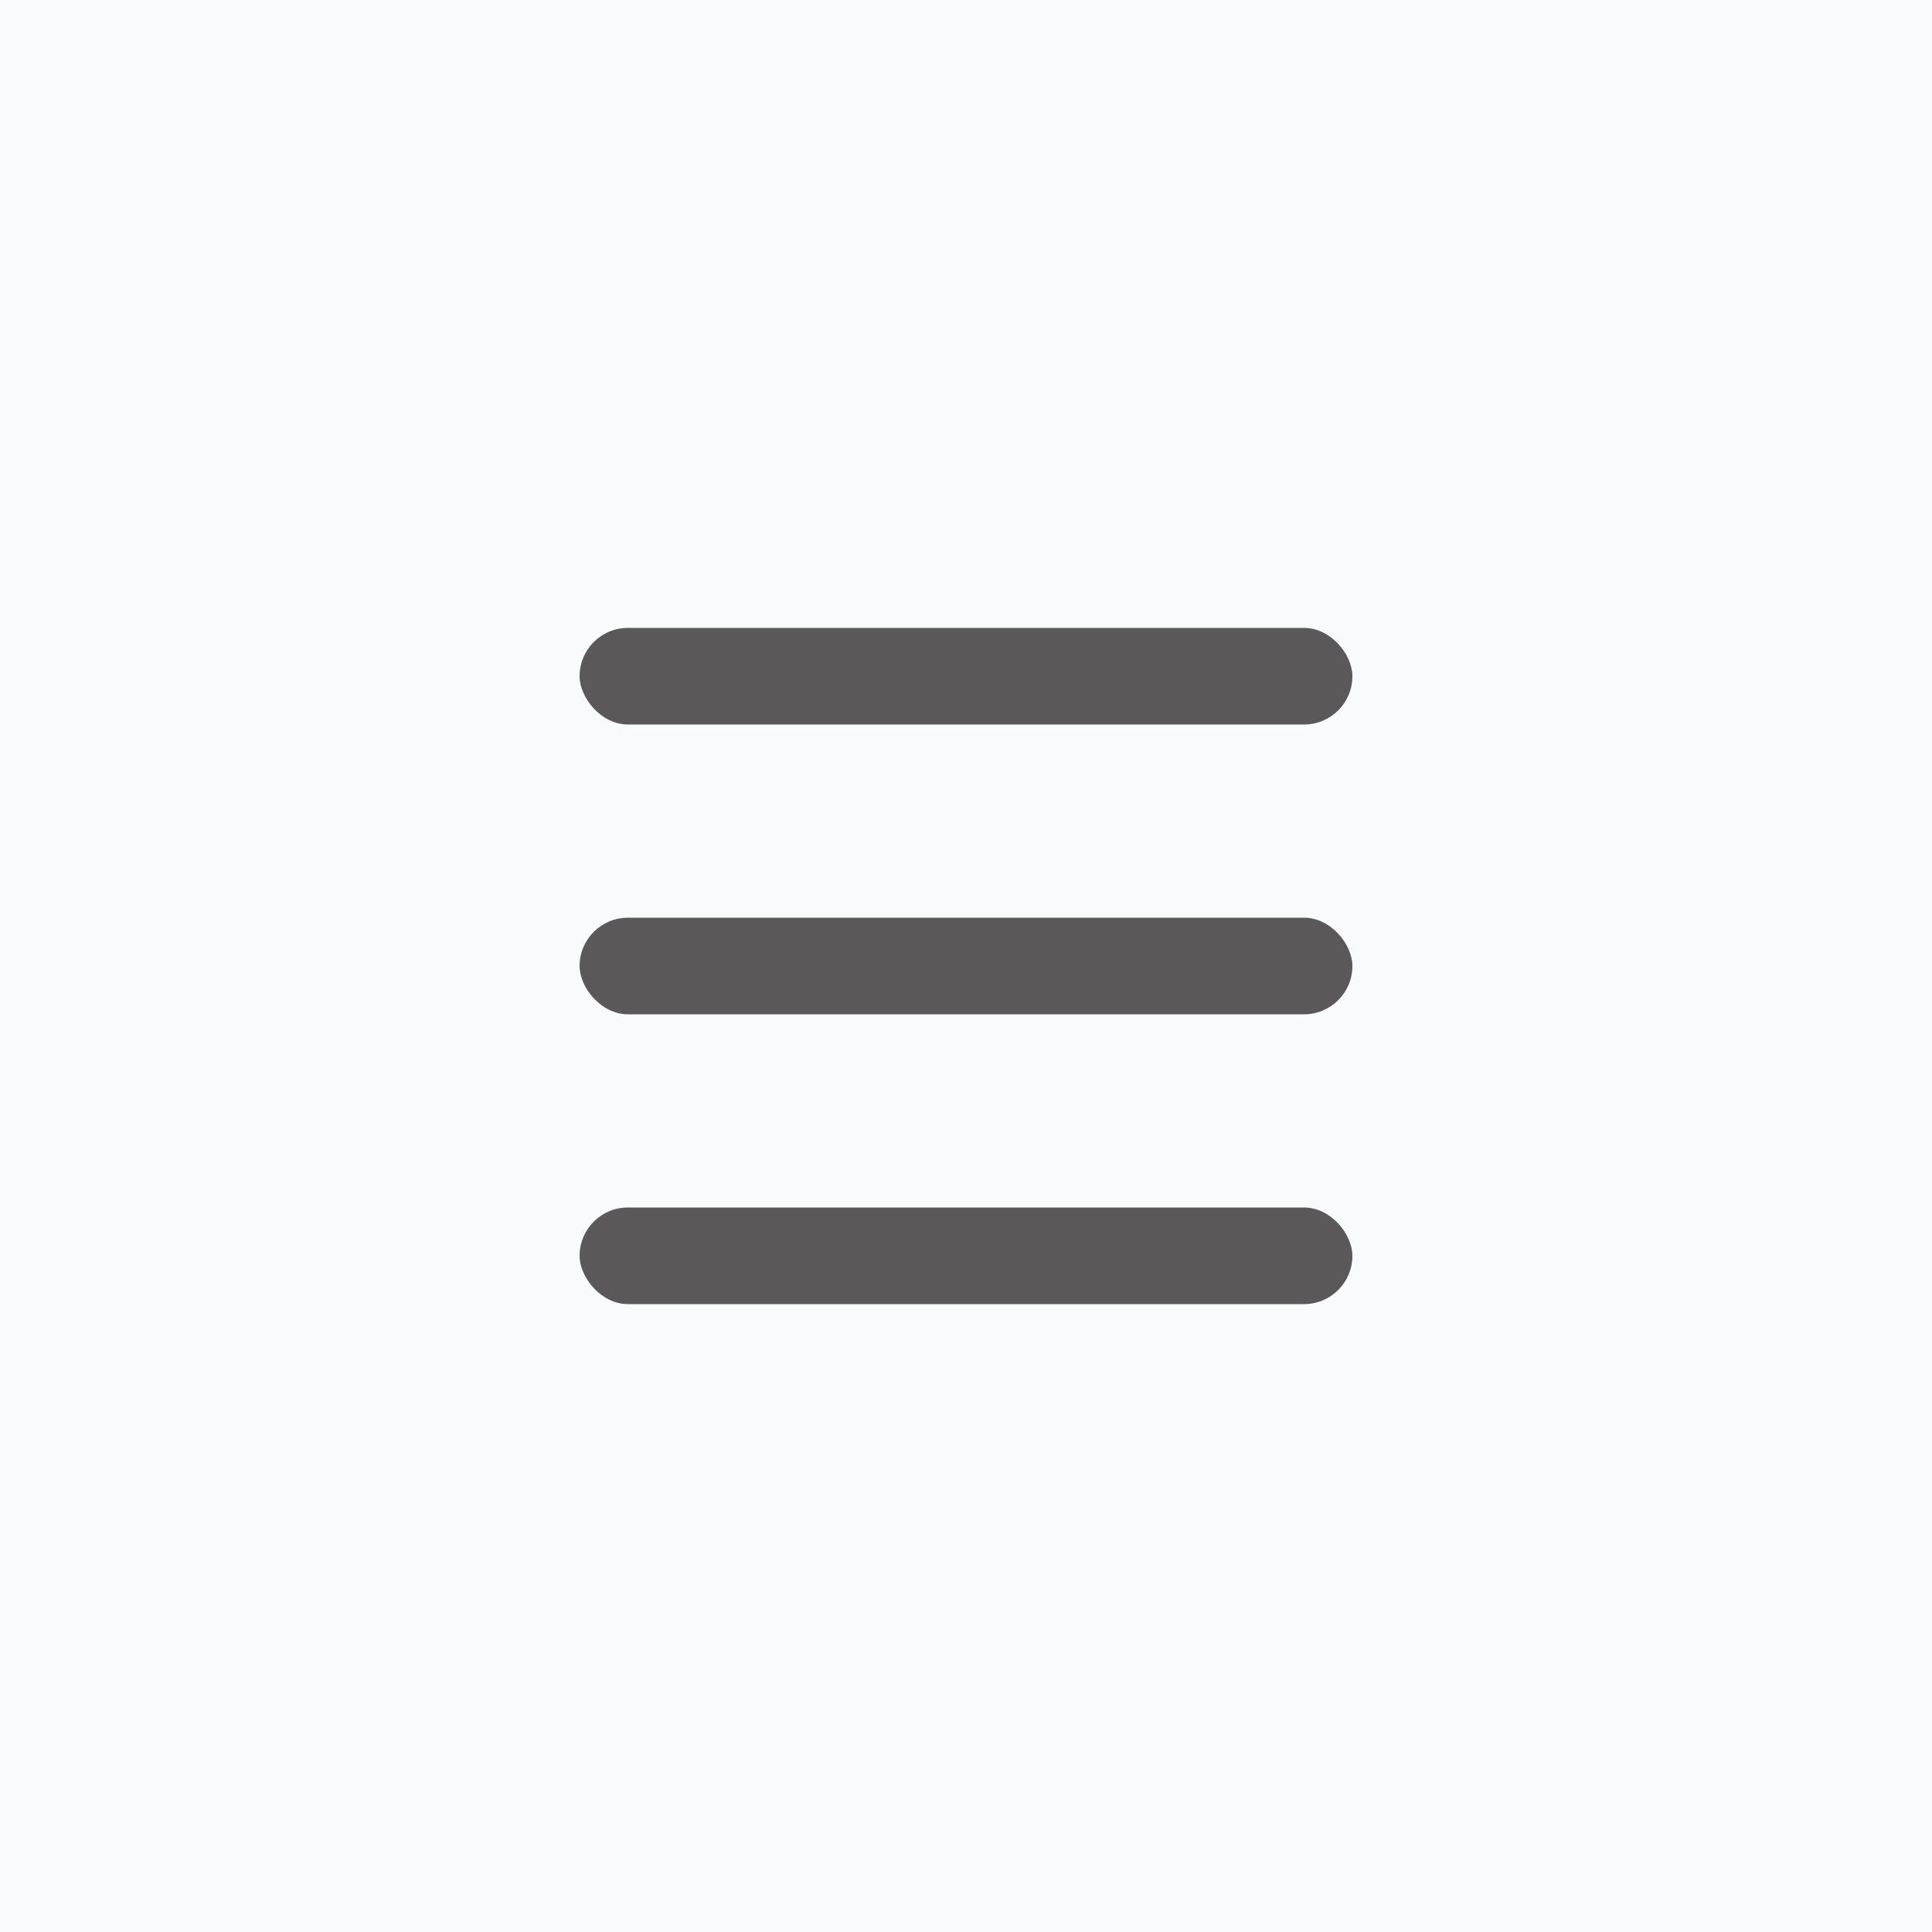
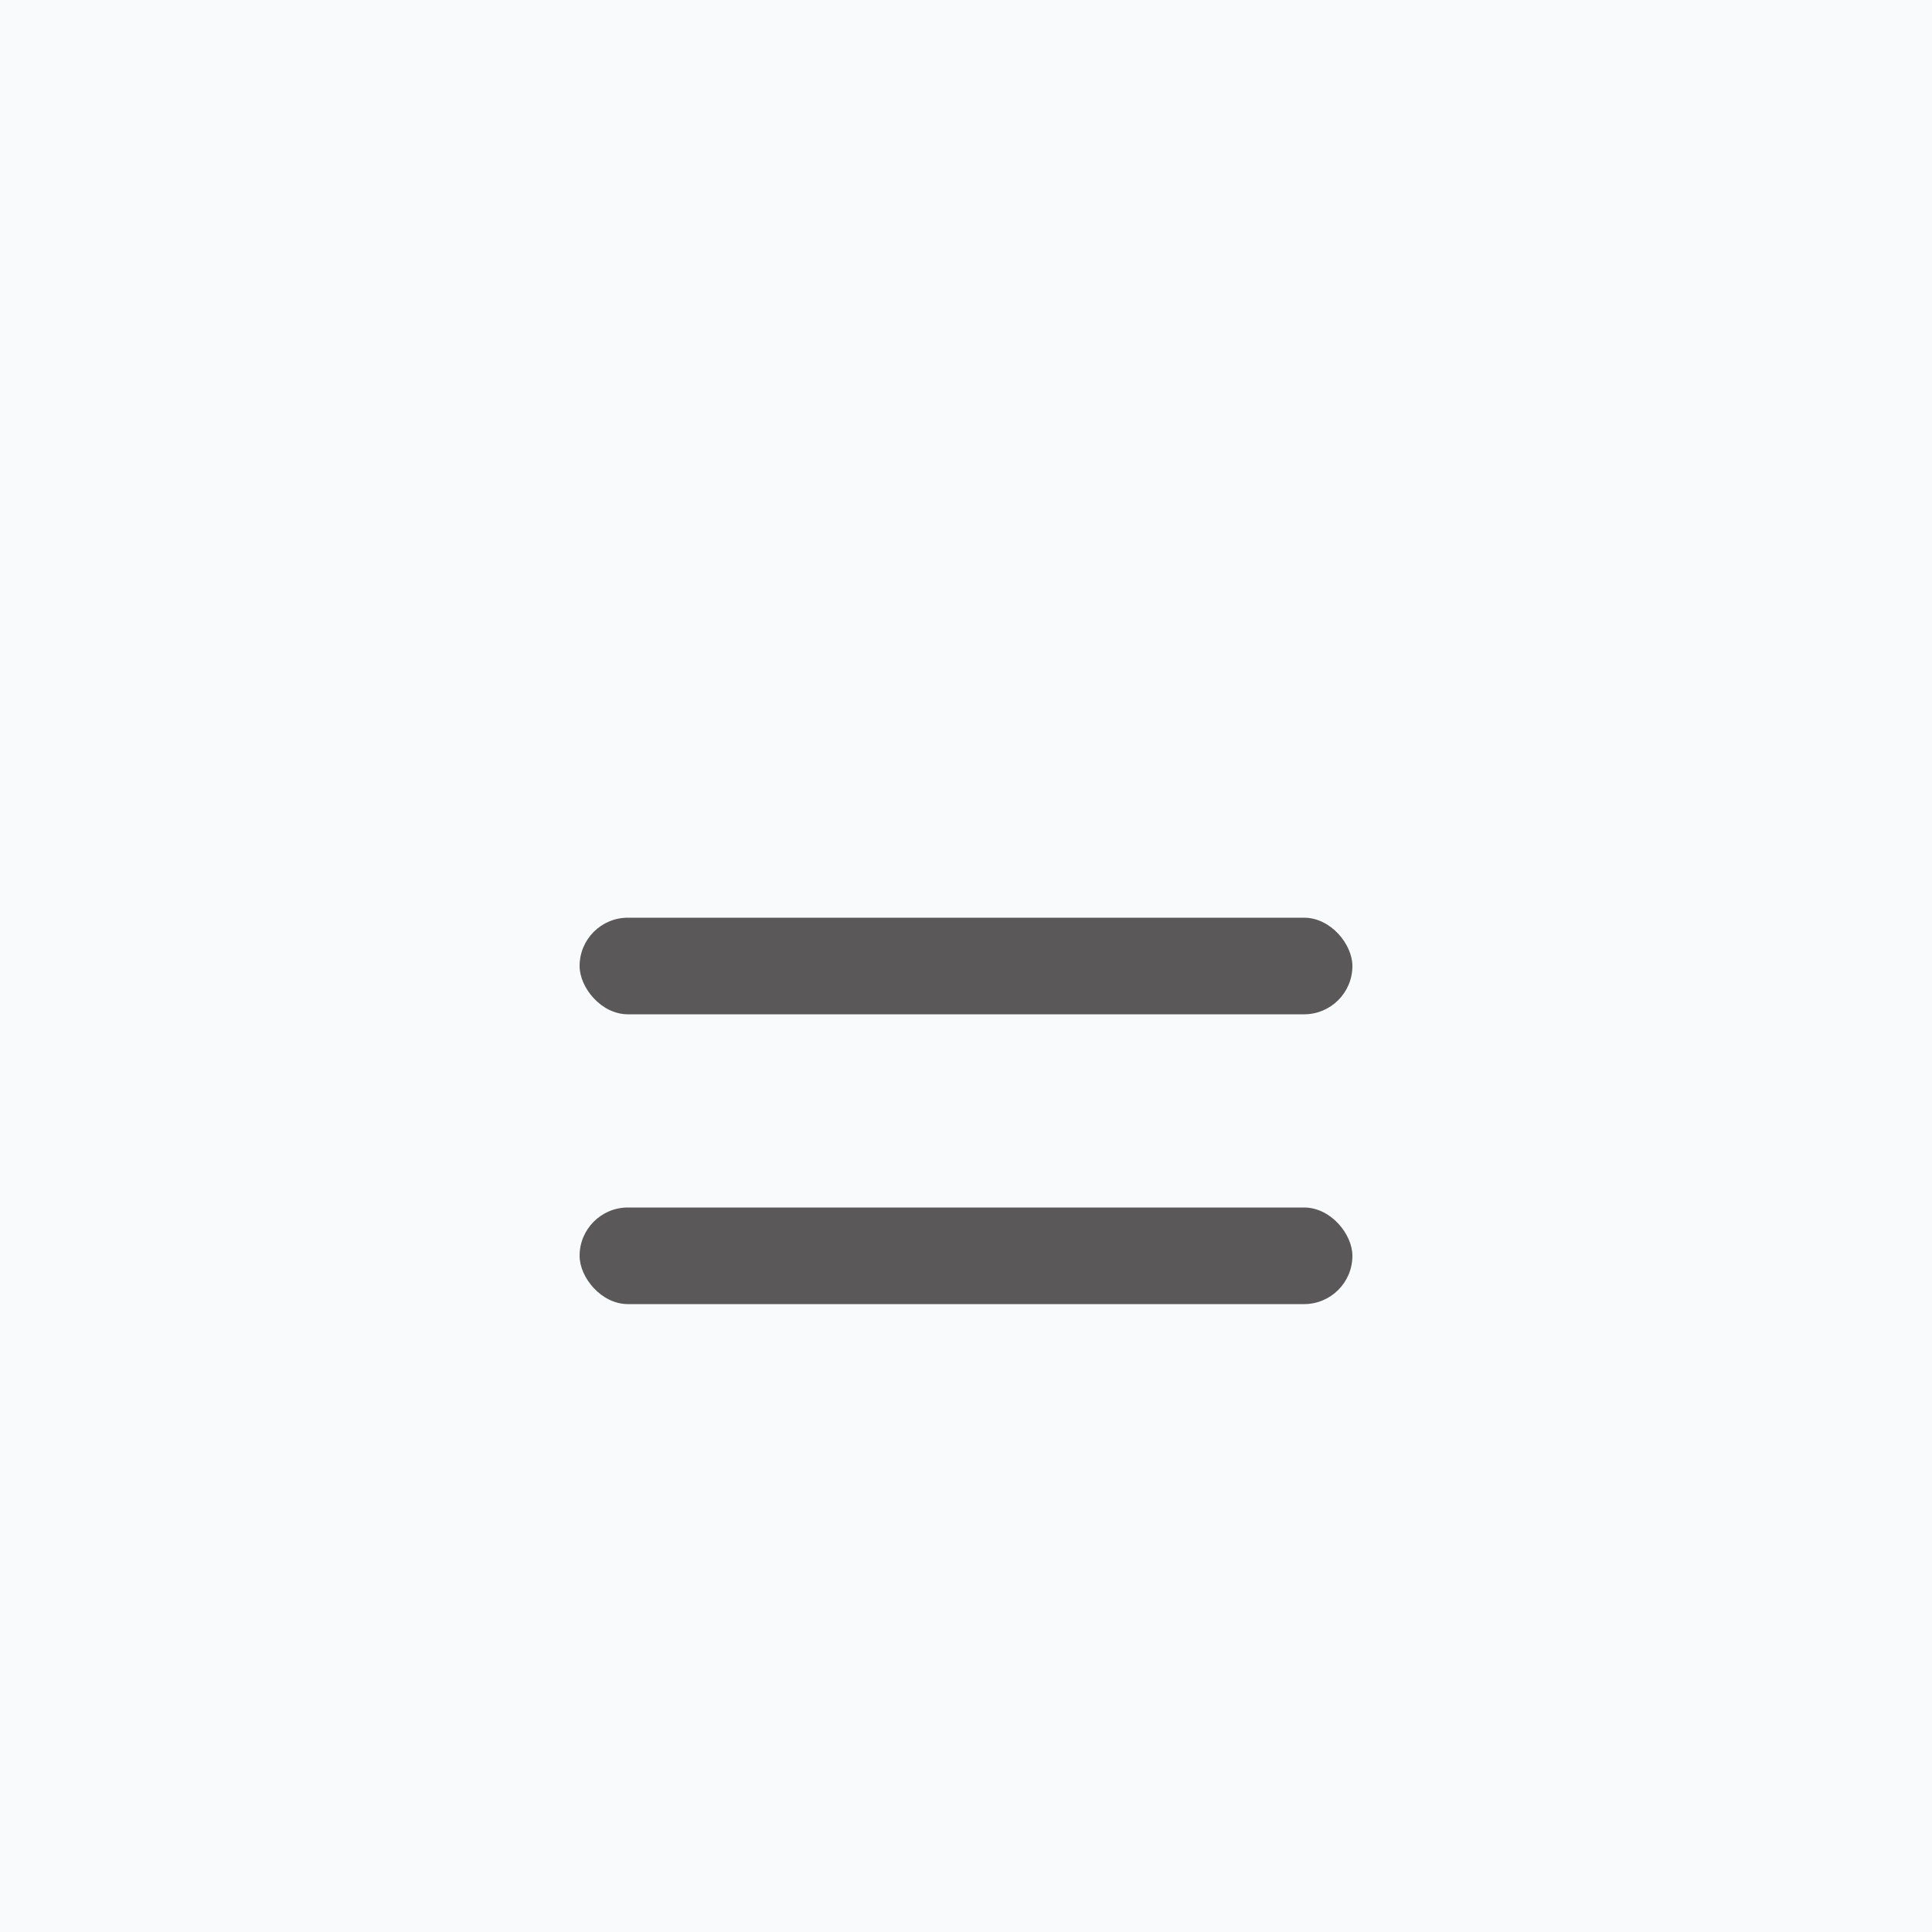
<svg xmlns="http://www.w3.org/2000/svg" width="40" height="40" viewBox="0 0 40 40" fill="none">
  <rect width="40" height="40" fill="#F9FAFB" />
-   <rect x="12" y="13" width="16" height="2" rx="1" fill="#5A5858" />
  <rect x="12" y="19" width="16" height="2" rx="1" fill="#5A5858" />
  <rect x="12" y="25" width="16" height="2" rx="1" fill="#5A5858" />
</svg>